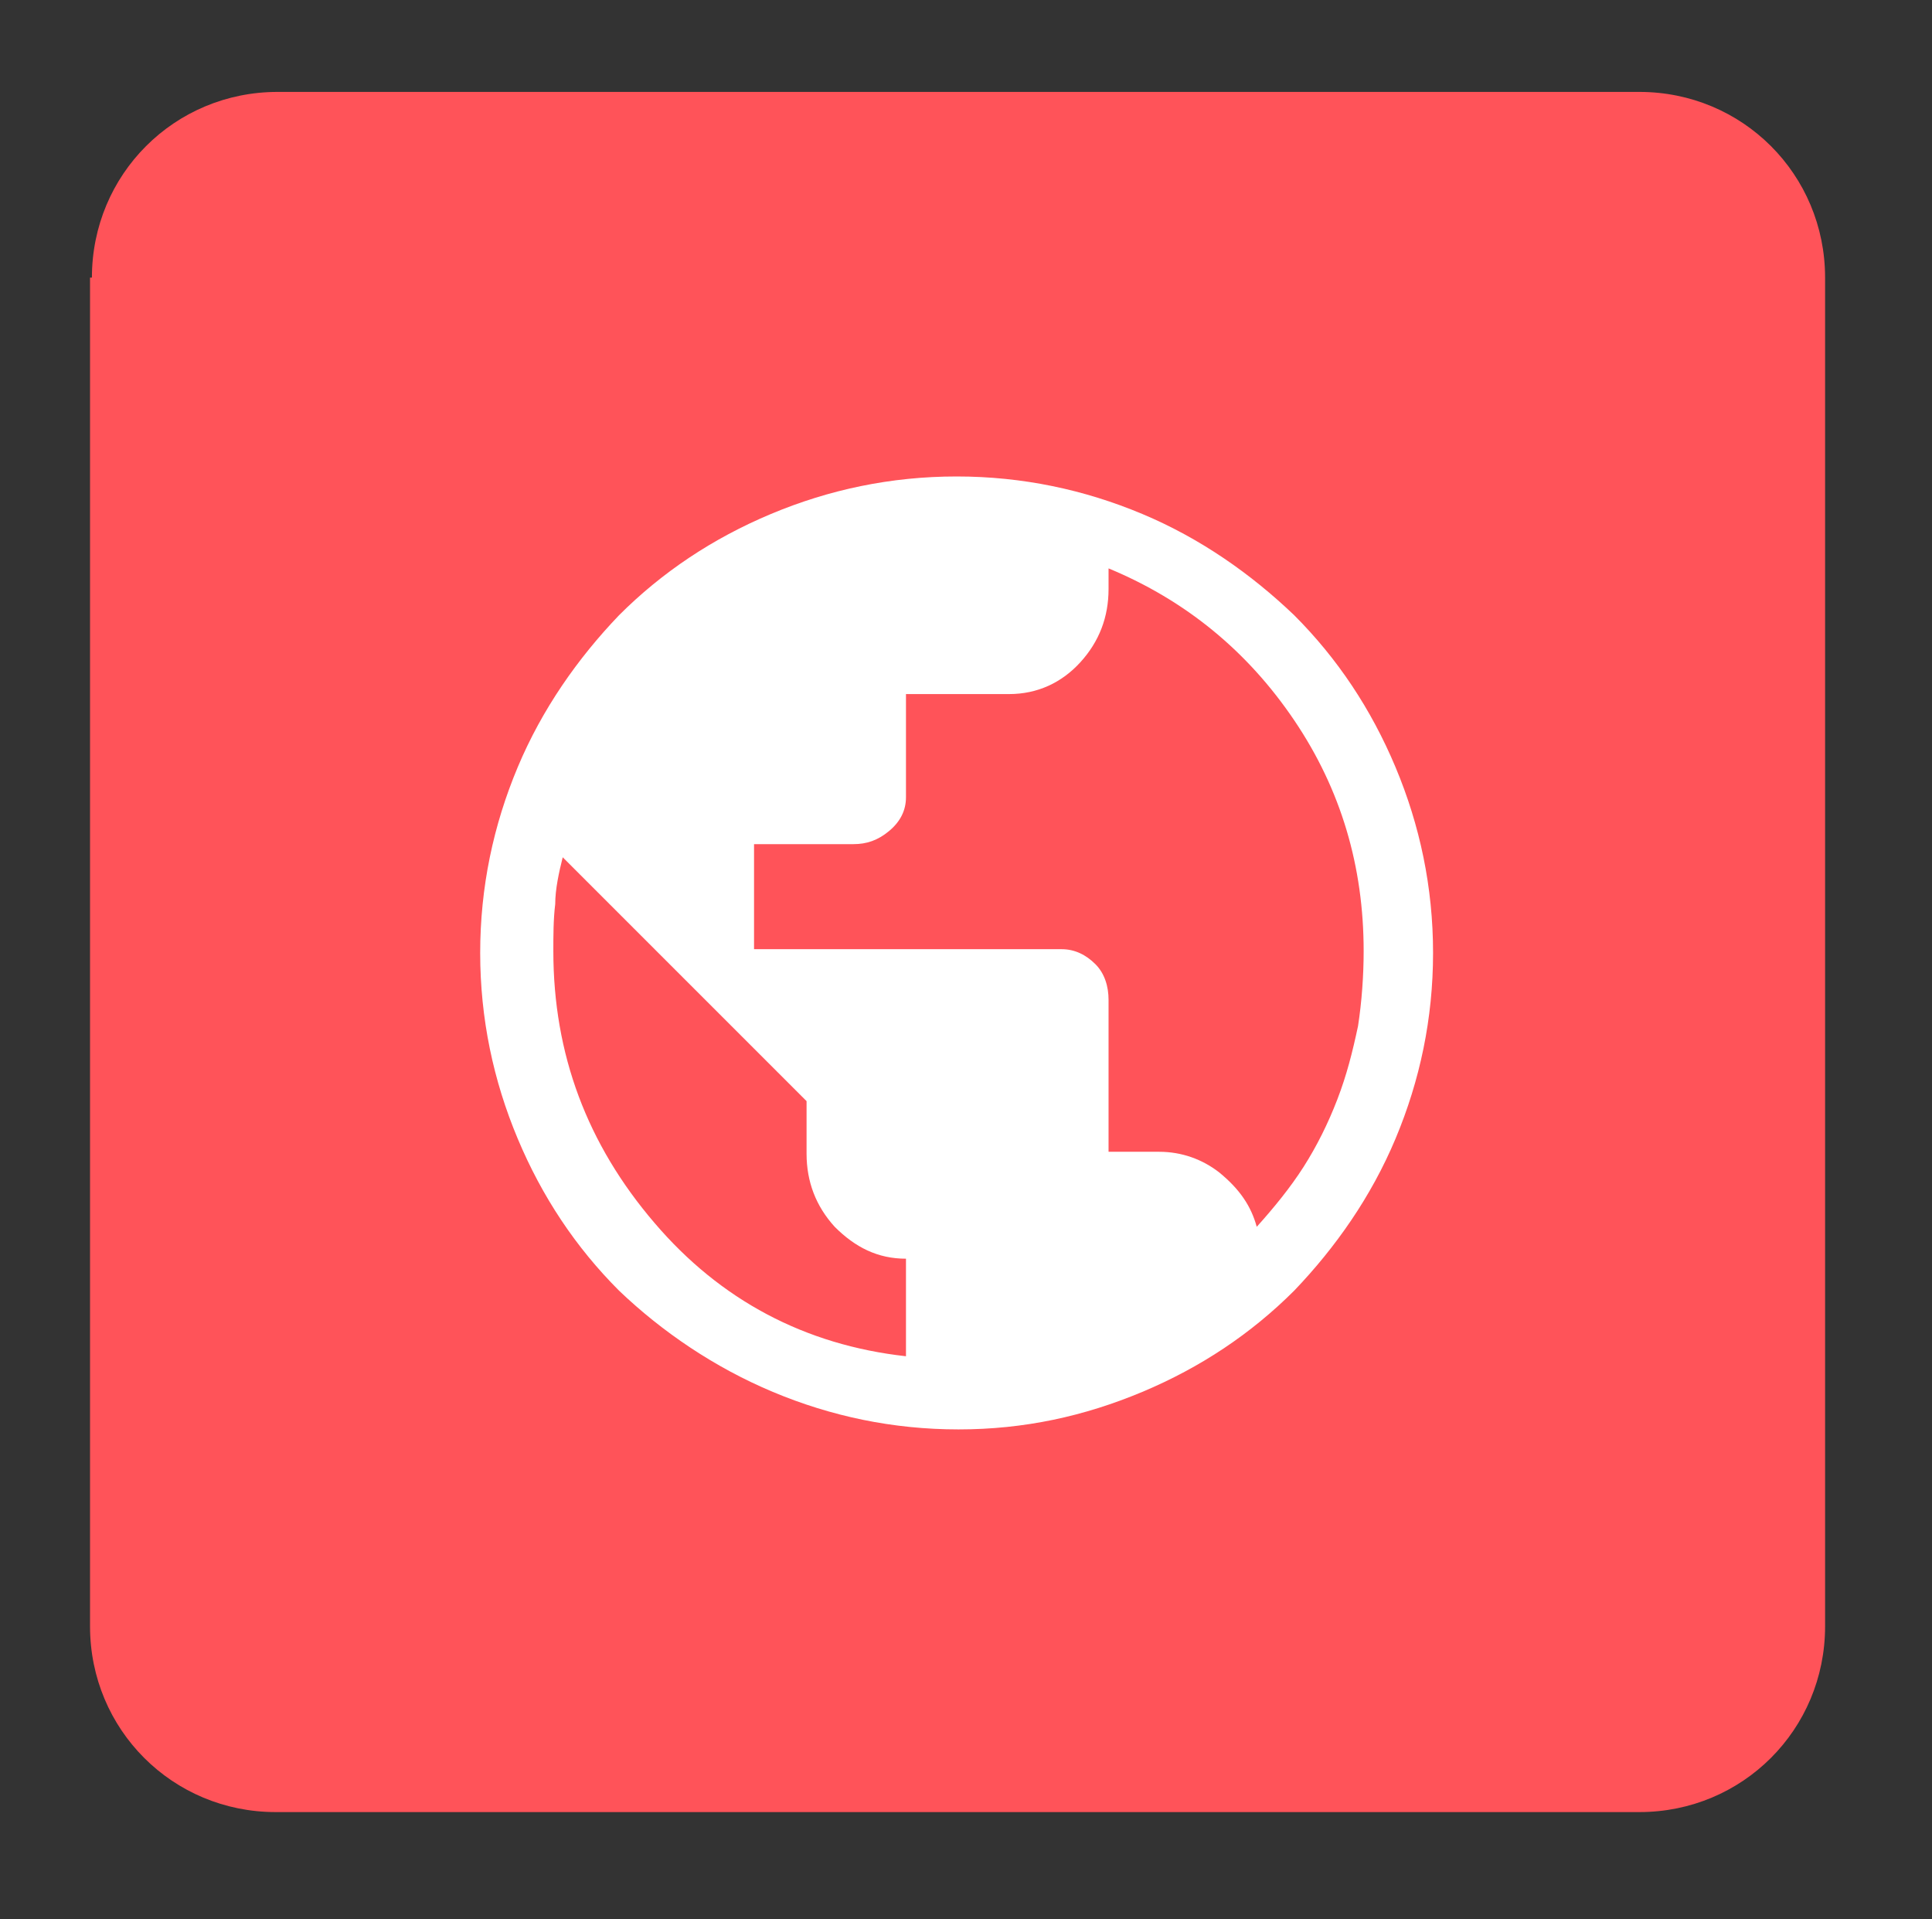
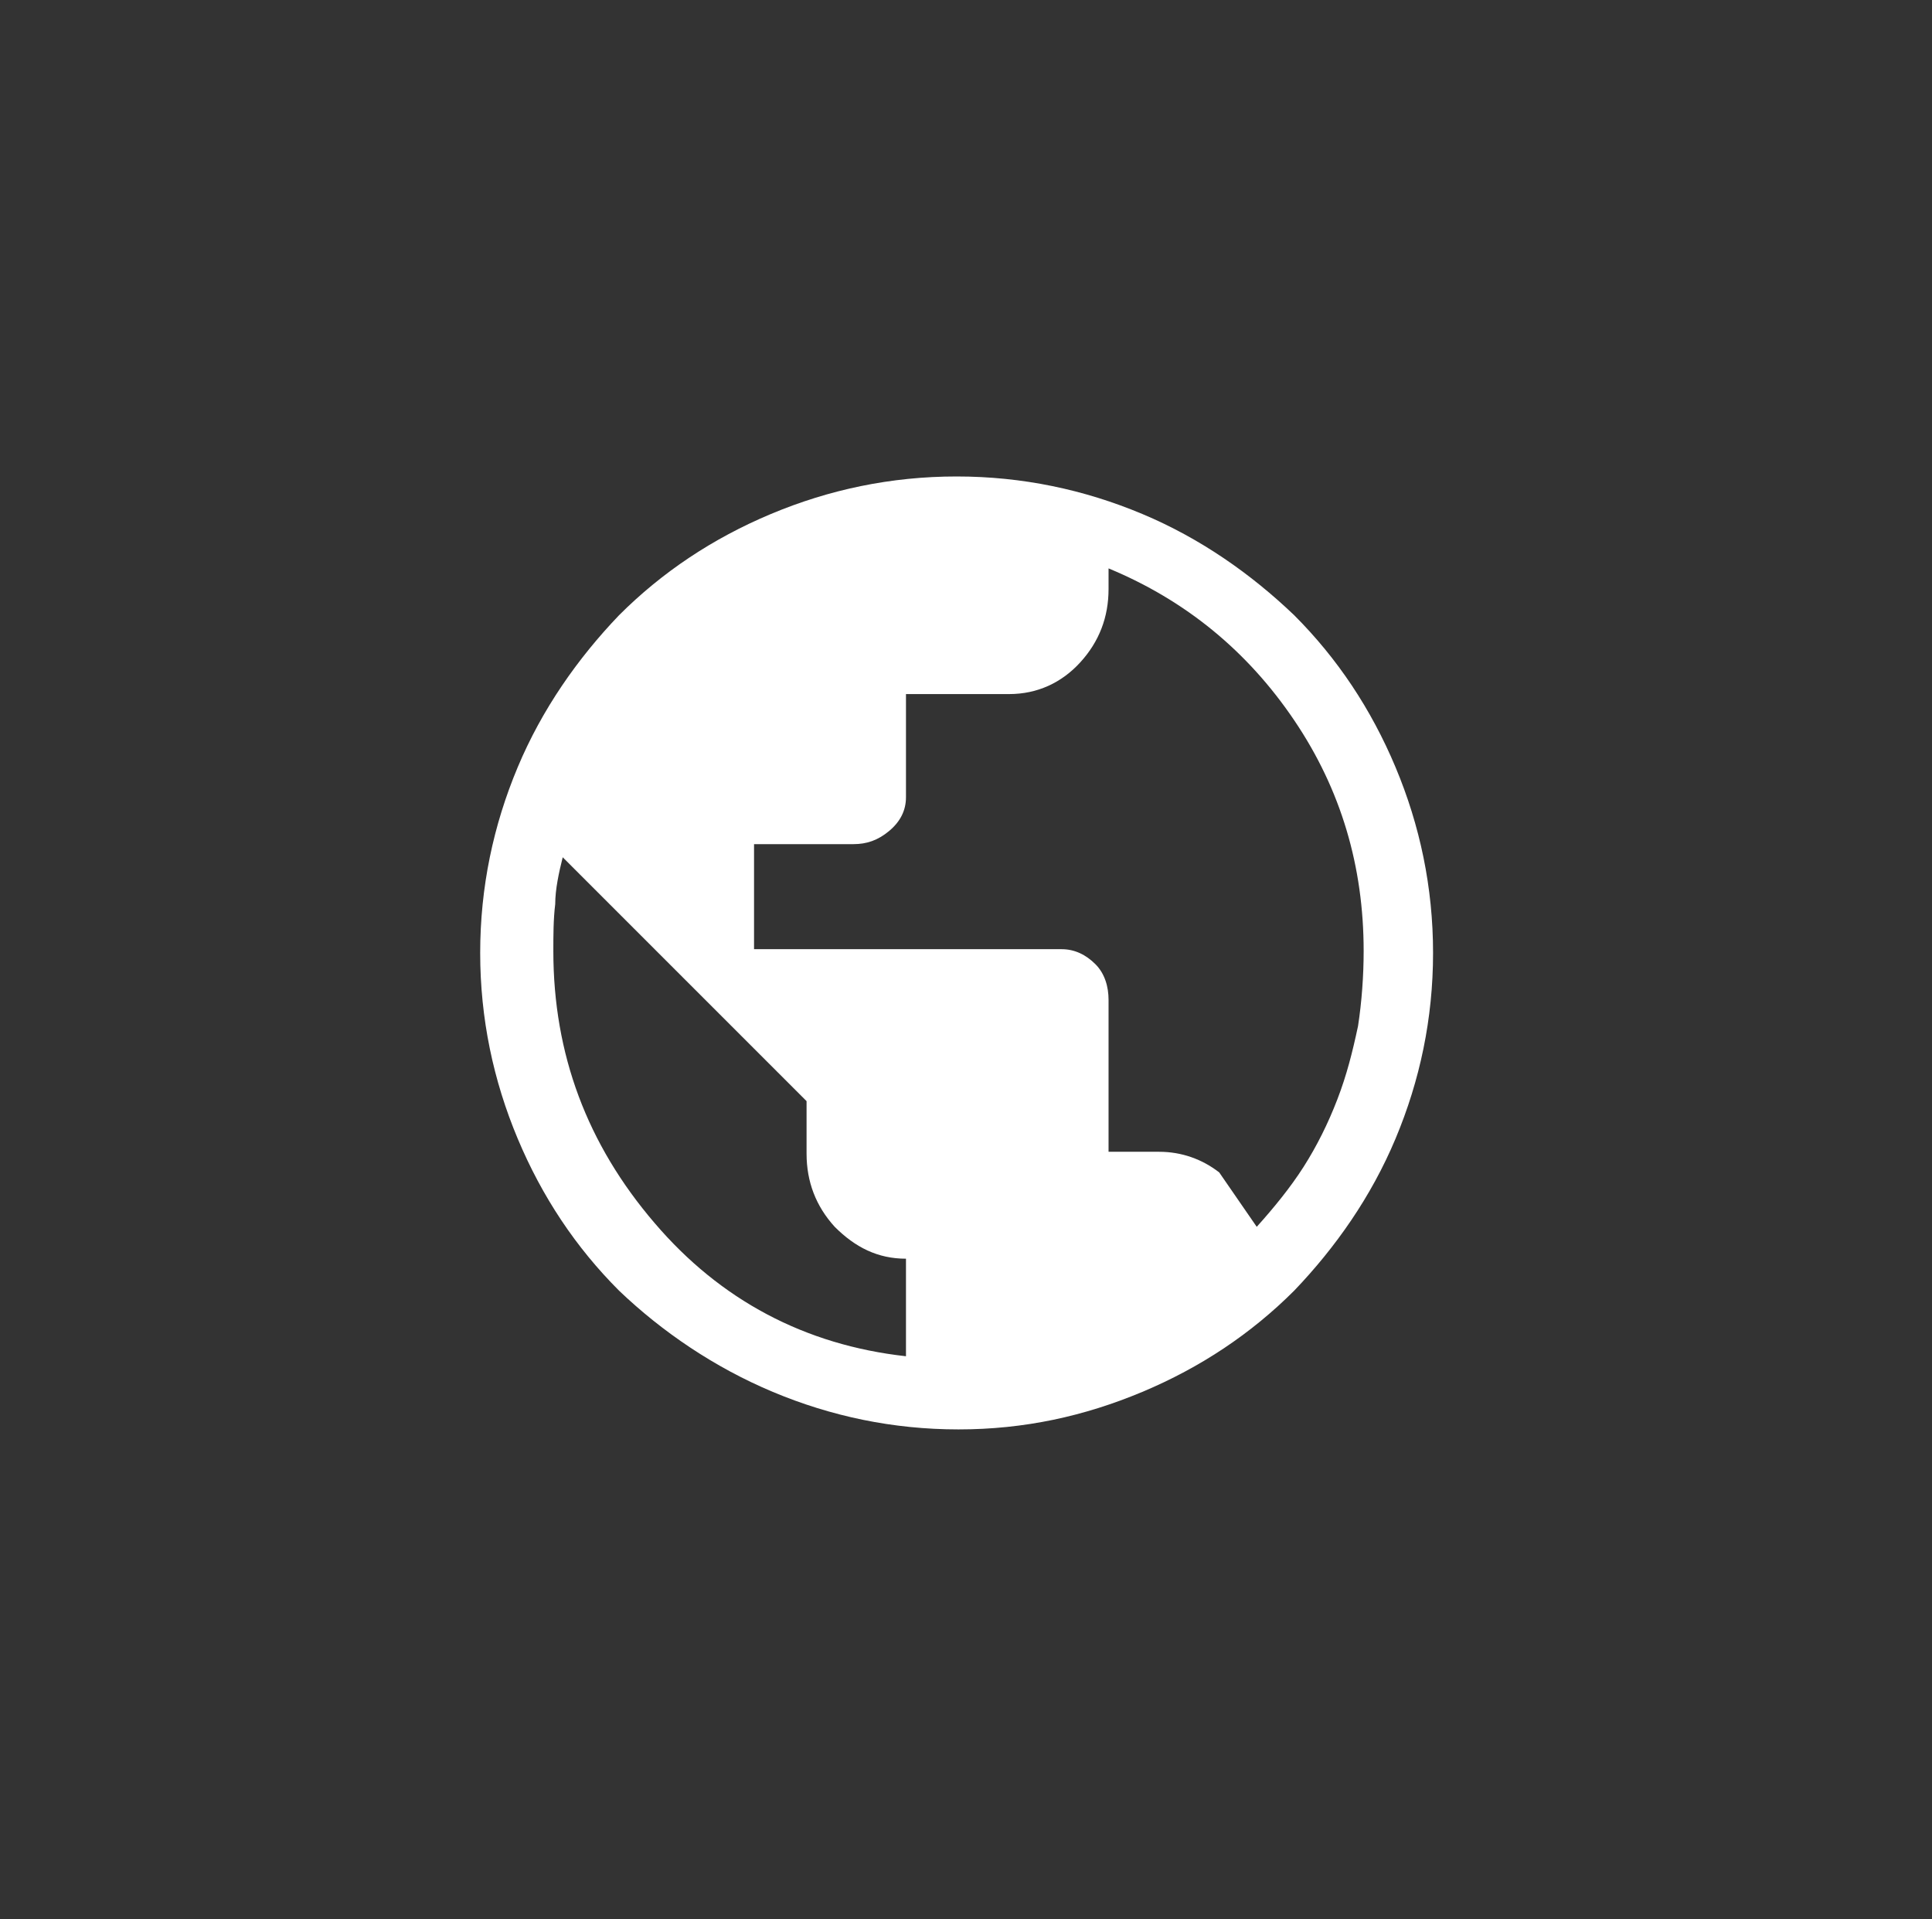
<svg xmlns="http://www.w3.org/2000/svg" id="Layer_1" x="0px" y="0px" viewBox="0 0 103 102.3" xml:space="preserve">
  <rect x="0" y="0" width="103" height="102.3" fill="#333333" stroke="none" />
-   <path fill="#FF5359" d="M4.9,14.8c0-5.5,4.4-9.9,9.9-9.9h72.6c5.5,0,9.9,4.4,9.9,9.9v71.9c0,5.5-4.4,9.9-9.9,9.9H14.7 c-5.5,0-9.9-4.4-9.9-9.9V14.8z" />
-   <path fill="#FFFFFF" d="M67,65.4c0.9-1,1.8-2.1,2.5-3.2c0.7-1.1,1.3-2.3,1.8-3.6c0.5-1.3,0.8-2.5,1.1-3.9c0.2-1.3,0.3-2.7,0.3-4 c0-4.5-1.2-8.6-3.7-12.3c-2.5-3.7-5.8-6.4-9.9-8.1v1.1c0,1.5-0.5,2.8-1.5,3.9c-1,1.1-2.3,1.7-3.8,1.7h-5.5v5.5 c0,0.7-0.3,1.3-0.9,1.8s-1.2,0.7-1.9,0.7h-5.3v5.6h16.4c0.7,0,1.3,0.3,1.8,0.8s0.7,1.2,0.7,1.9v8.1h2.7c1.2,0,2.3,0.4,3.2,1.1 C66.1,63.4,66.7,64.3,67,65.4 M48.3,72.3v-5.2c-1.5,0-2.7-0.6-3.8-1.7c-1-1.1-1.5-2.4-1.5-3.9v-2.8L30,45.7 c-0.2,0.8-0.4,1.7-0.4,2.5c-0.1,0.8-0.1,1.7-0.1,2.5c0,5.5,1.8,10.3,5.4,14.5C38.4,69.3,42.9,71.7,48.3,72.3 M51.1,76.2 c-3.5,0-6.8-0.7-9.9-2S35.3,71,33,68.8c-2.3-2.3-4.1-5-5.4-8.1c-1.3-3.1-2-6.4-2-9.9c0-3.5,0.7-6.8,2-9.9c1.3-3.1,3.2-5.8,5.4-8.1 c2.3-2.3,5-4.1,8.1-5.4c3.1-1.3,6.4-2,9.9-2c3.5,0,6.8,0.7,9.9,2c3.1,1.3,5.8,3.2,8.1,5.4c2.3,2.3,4.1,5,5.4,8.1 c1.3,3.1,2,6.4,2,9.9c0,3.5-0.7,6.8-2,9.9c-1.3,3.1-3.2,5.8-5.4,8.1c-2.3,2.3-5,4.1-8.1,5.4S54.6,76.2,51.1,76.2" />
+   <path fill="#FFFFFF" d="M67,65.4c0.9-1,1.8-2.1,2.5-3.2c0.7-1.1,1.3-2.3,1.8-3.6c0.5-1.3,0.8-2.5,1.1-3.9c0.2-1.3,0.3-2.7,0.3-4 c0-4.5-1.2-8.6-3.7-12.3c-2.5-3.7-5.8-6.4-9.9-8.1v1.1c0,1.5-0.5,2.8-1.5,3.9c-1,1.1-2.3,1.7-3.8,1.7h-5.5v5.5 c0,0.7-0.3,1.3-0.9,1.8s-1.2,0.7-1.9,0.7h-5.3v5.6h16.4c0.7,0,1.3,0.3,1.8,0.8s0.7,1.2,0.7,1.9v8.1h2.7c1.2,0,2.3,0.4,3.2,1.1 M48.3,72.3v-5.2c-1.5,0-2.7-0.6-3.8-1.7c-1-1.1-1.5-2.4-1.5-3.9v-2.8L30,45.7 c-0.2,0.8-0.4,1.7-0.4,2.5c-0.1,0.8-0.1,1.7-0.1,2.5c0,5.5,1.8,10.3,5.4,14.5C38.4,69.3,42.9,71.7,48.3,72.3 M51.1,76.2 c-3.5,0-6.8-0.7-9.9-2S35.3,71,33,68.8c-2.3-2.3-4.1-5-5.4-8.1c-1.3-3.1-2-6.4-2-9.9c0-3.5,0.7-6.8,2-9.9c1.3-3.1,3.2-5.8,5.4-8.1 c2.3-2.3,5-4.1,8.1-5.4c3.1-1.3,6.4-2,9.9-2c3.5,0,6.8,0.7,9.9,2c3.1,1.3,5.8,3.2,8.1,5.4c2.3,2.3,4.1,5,5.4,8.1 c1.3,3.1,2,6.4,2,9.9c0,3.5-0.7,6.8-2,9.9c-1.3,3.1-3.2,5.8-5.4,8.1c-2.3,2.3-5,4.1-8.1,5.4S54.6,76.2,51.1,76.2" />
</svg>